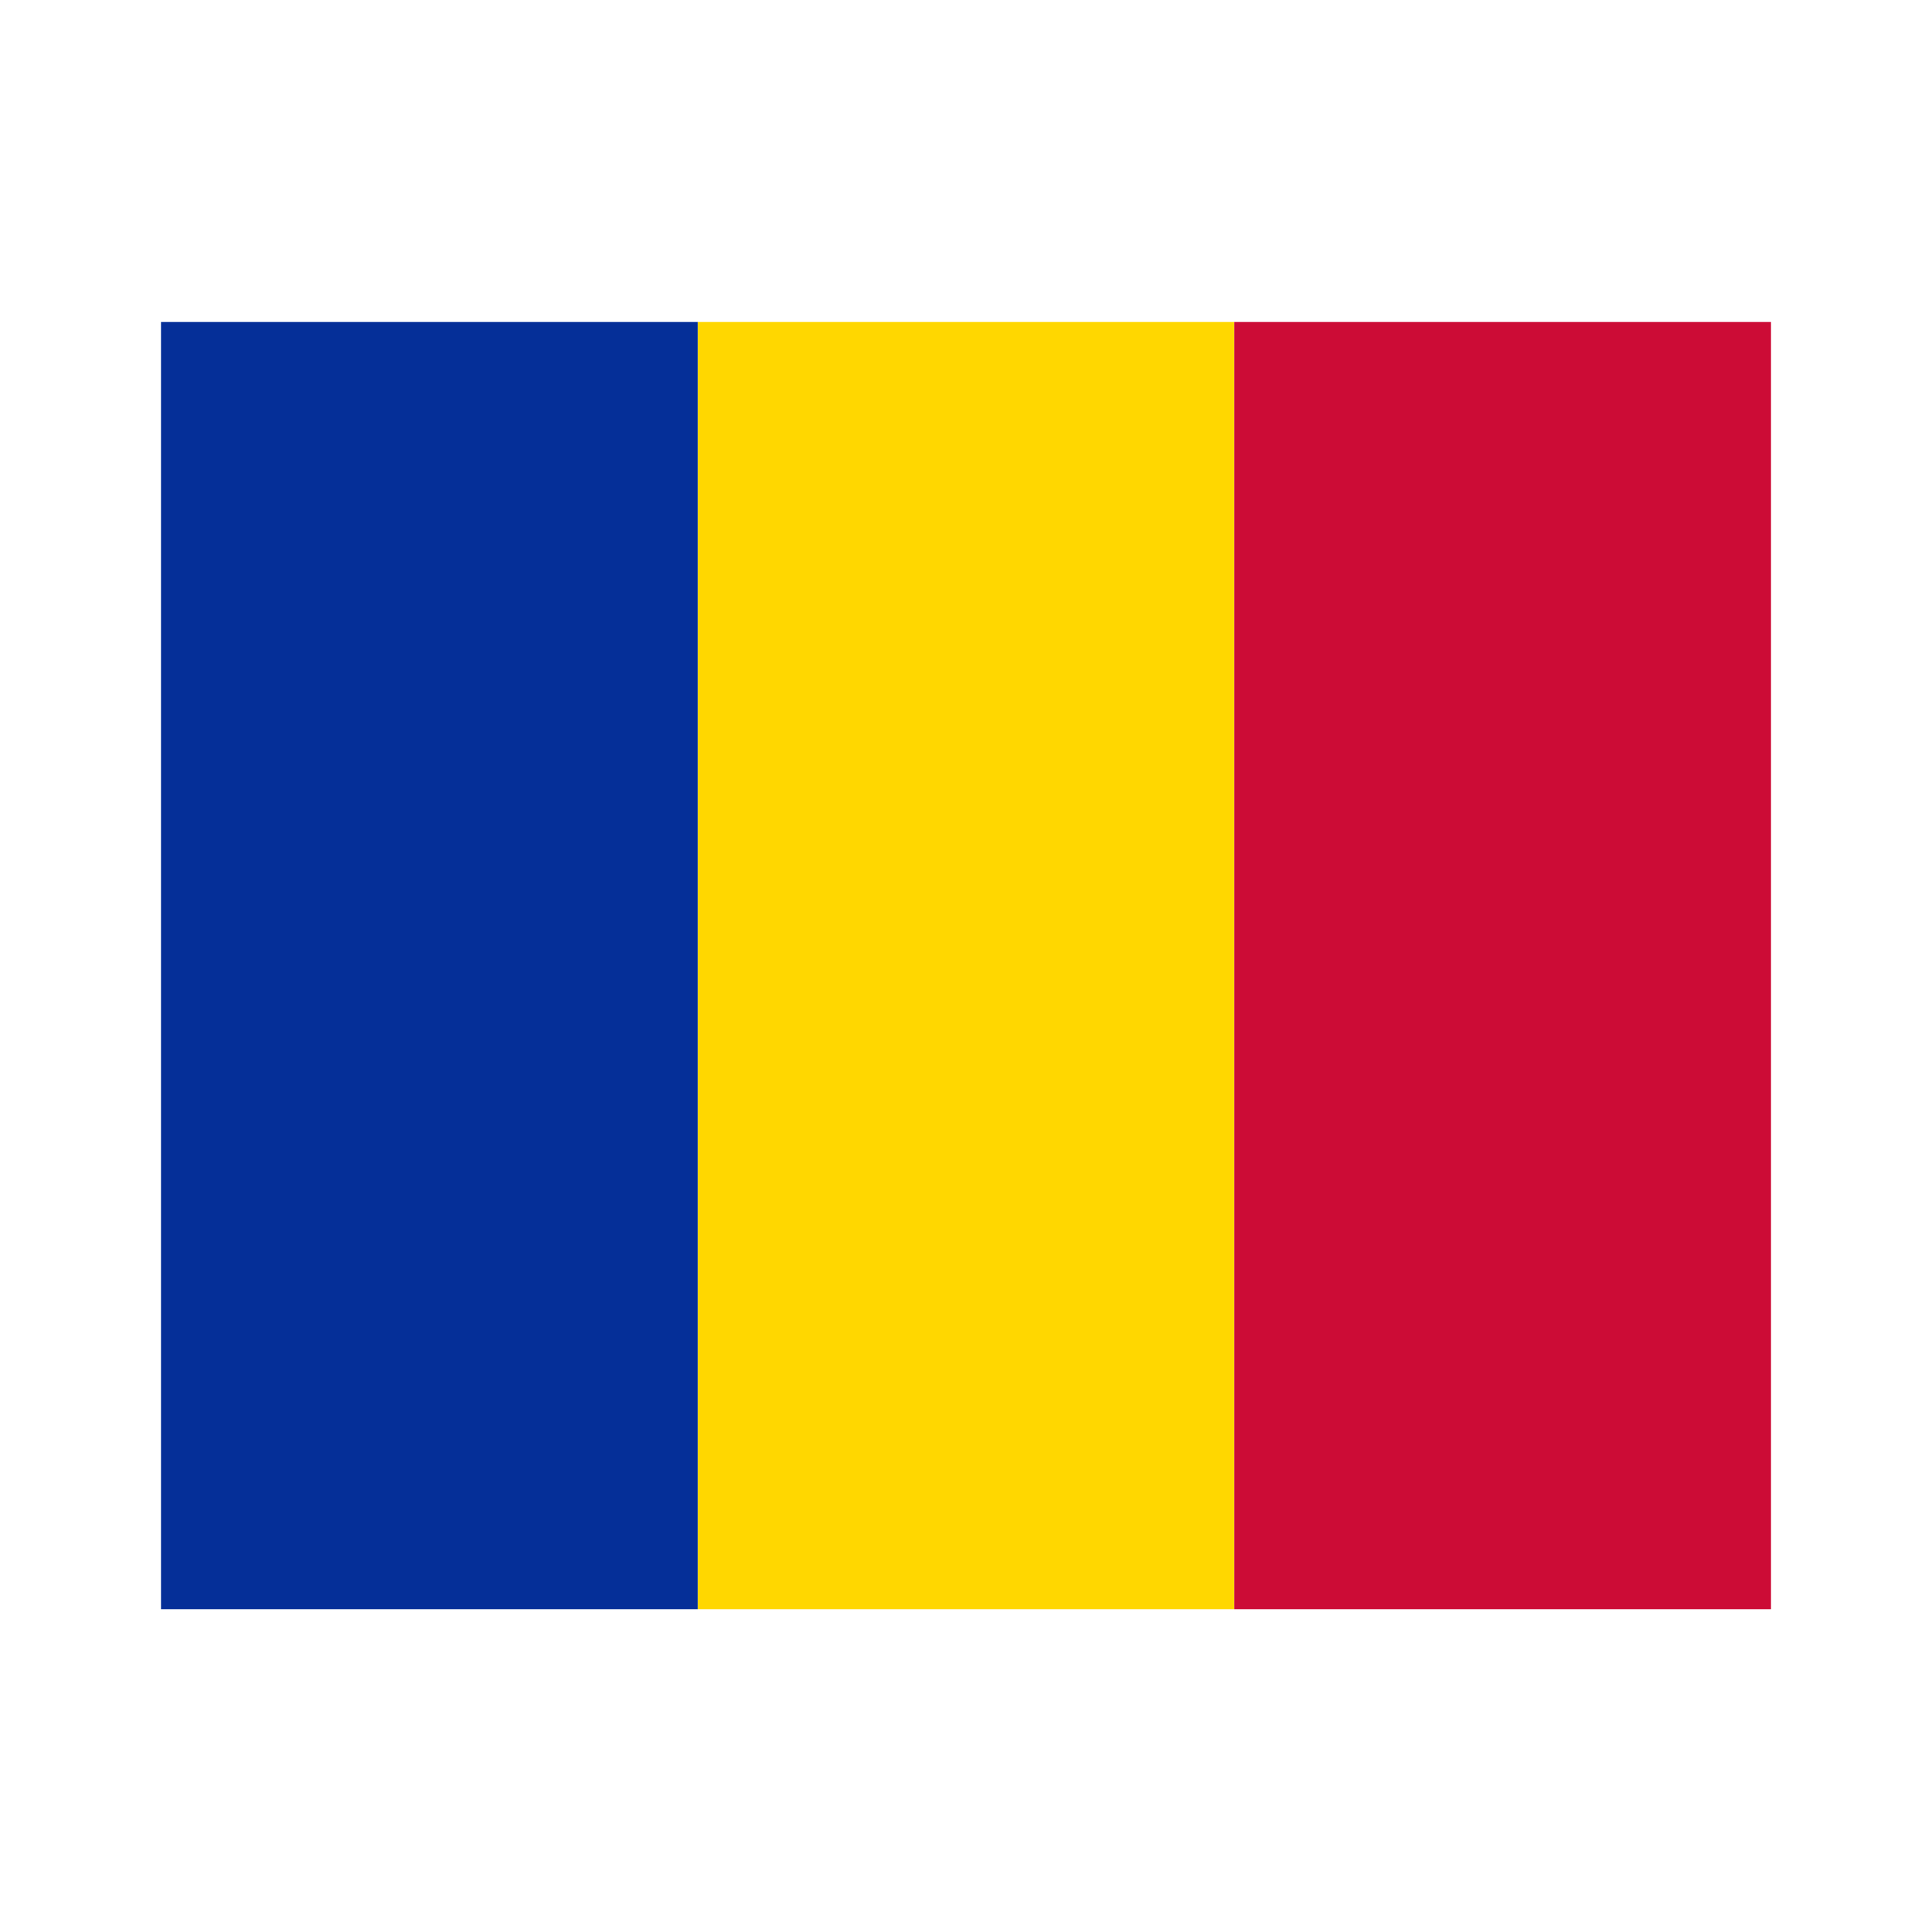
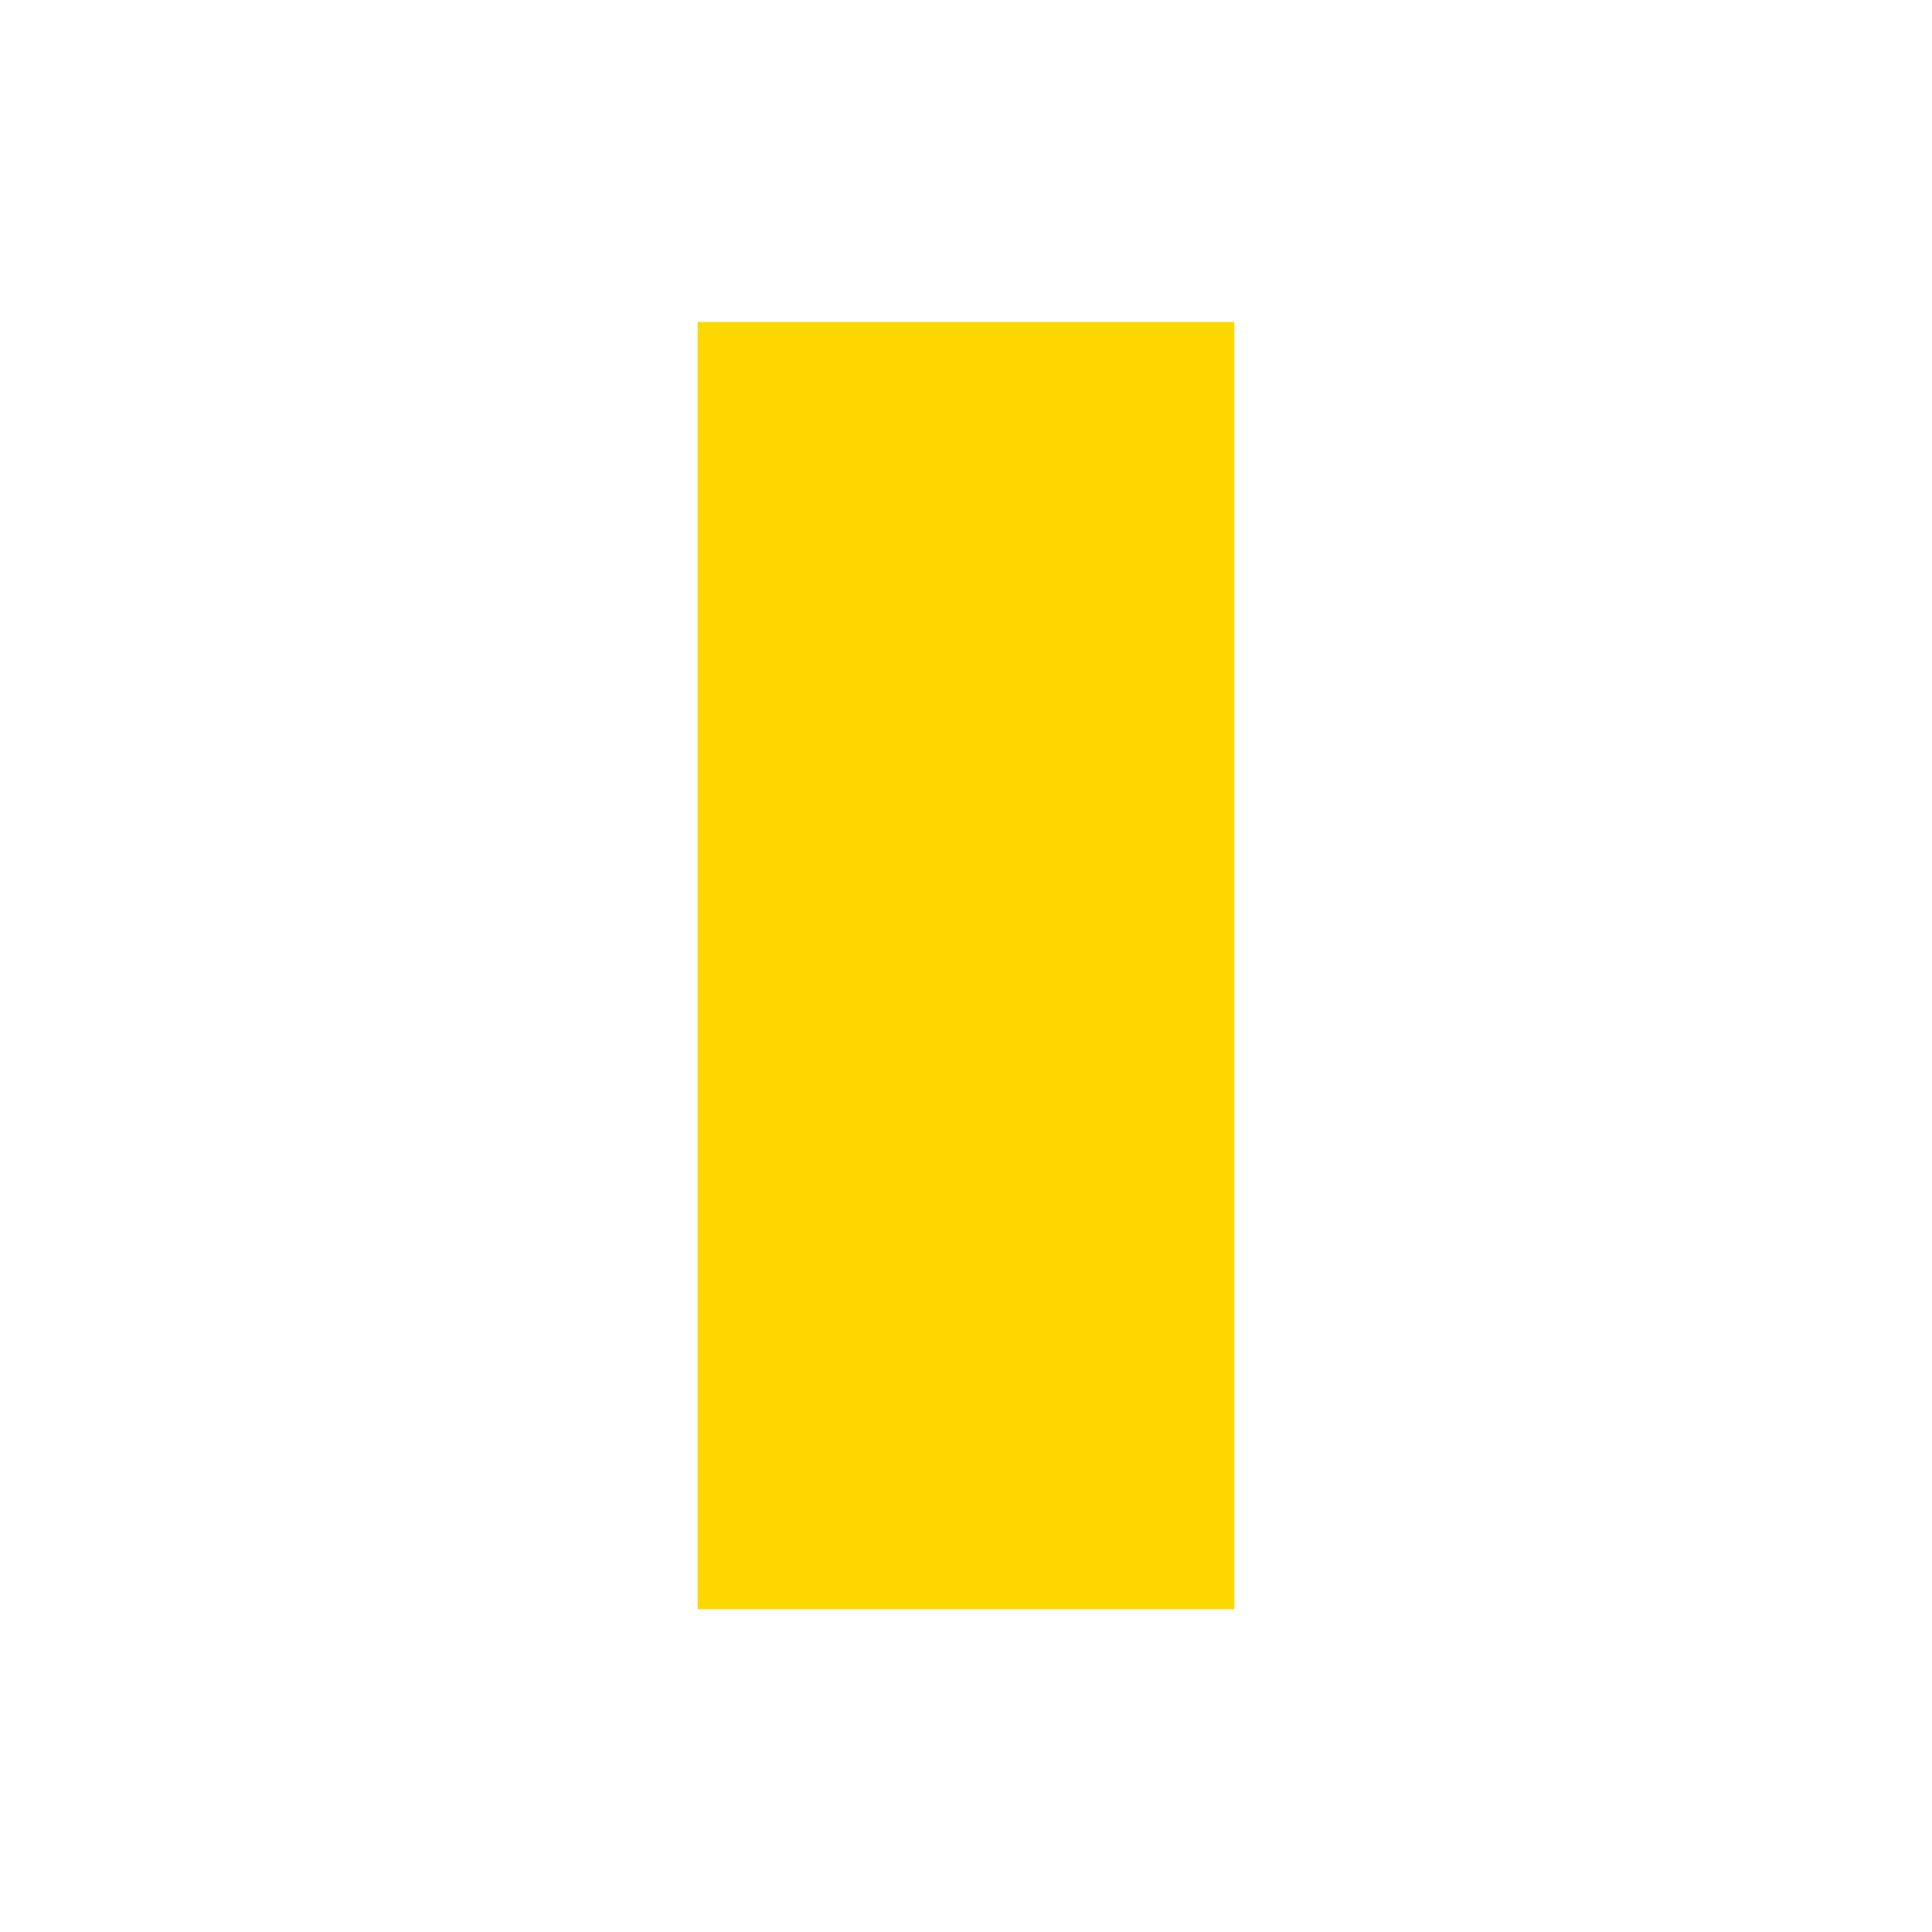
<svg xmlns="http://www.w3.org/2000/svg" width="24" height="24" viewBox="0 0 24 24" fill="none">
  <path d="M8.666 19.99L8.666 4L15.333 4L15.333 19.99L8.666 19.99Z" fill="#FFD700" />
-   <path d="M2 19.99L2 4L8.667 4L8.667 19.99L2 19.99Z" fill="#052F98" />
-   <path d="M15.333 19.99L15.333 4L22 4L22 19.99L15.333 19.99Z" fill="#CC0C36" />
</svg>